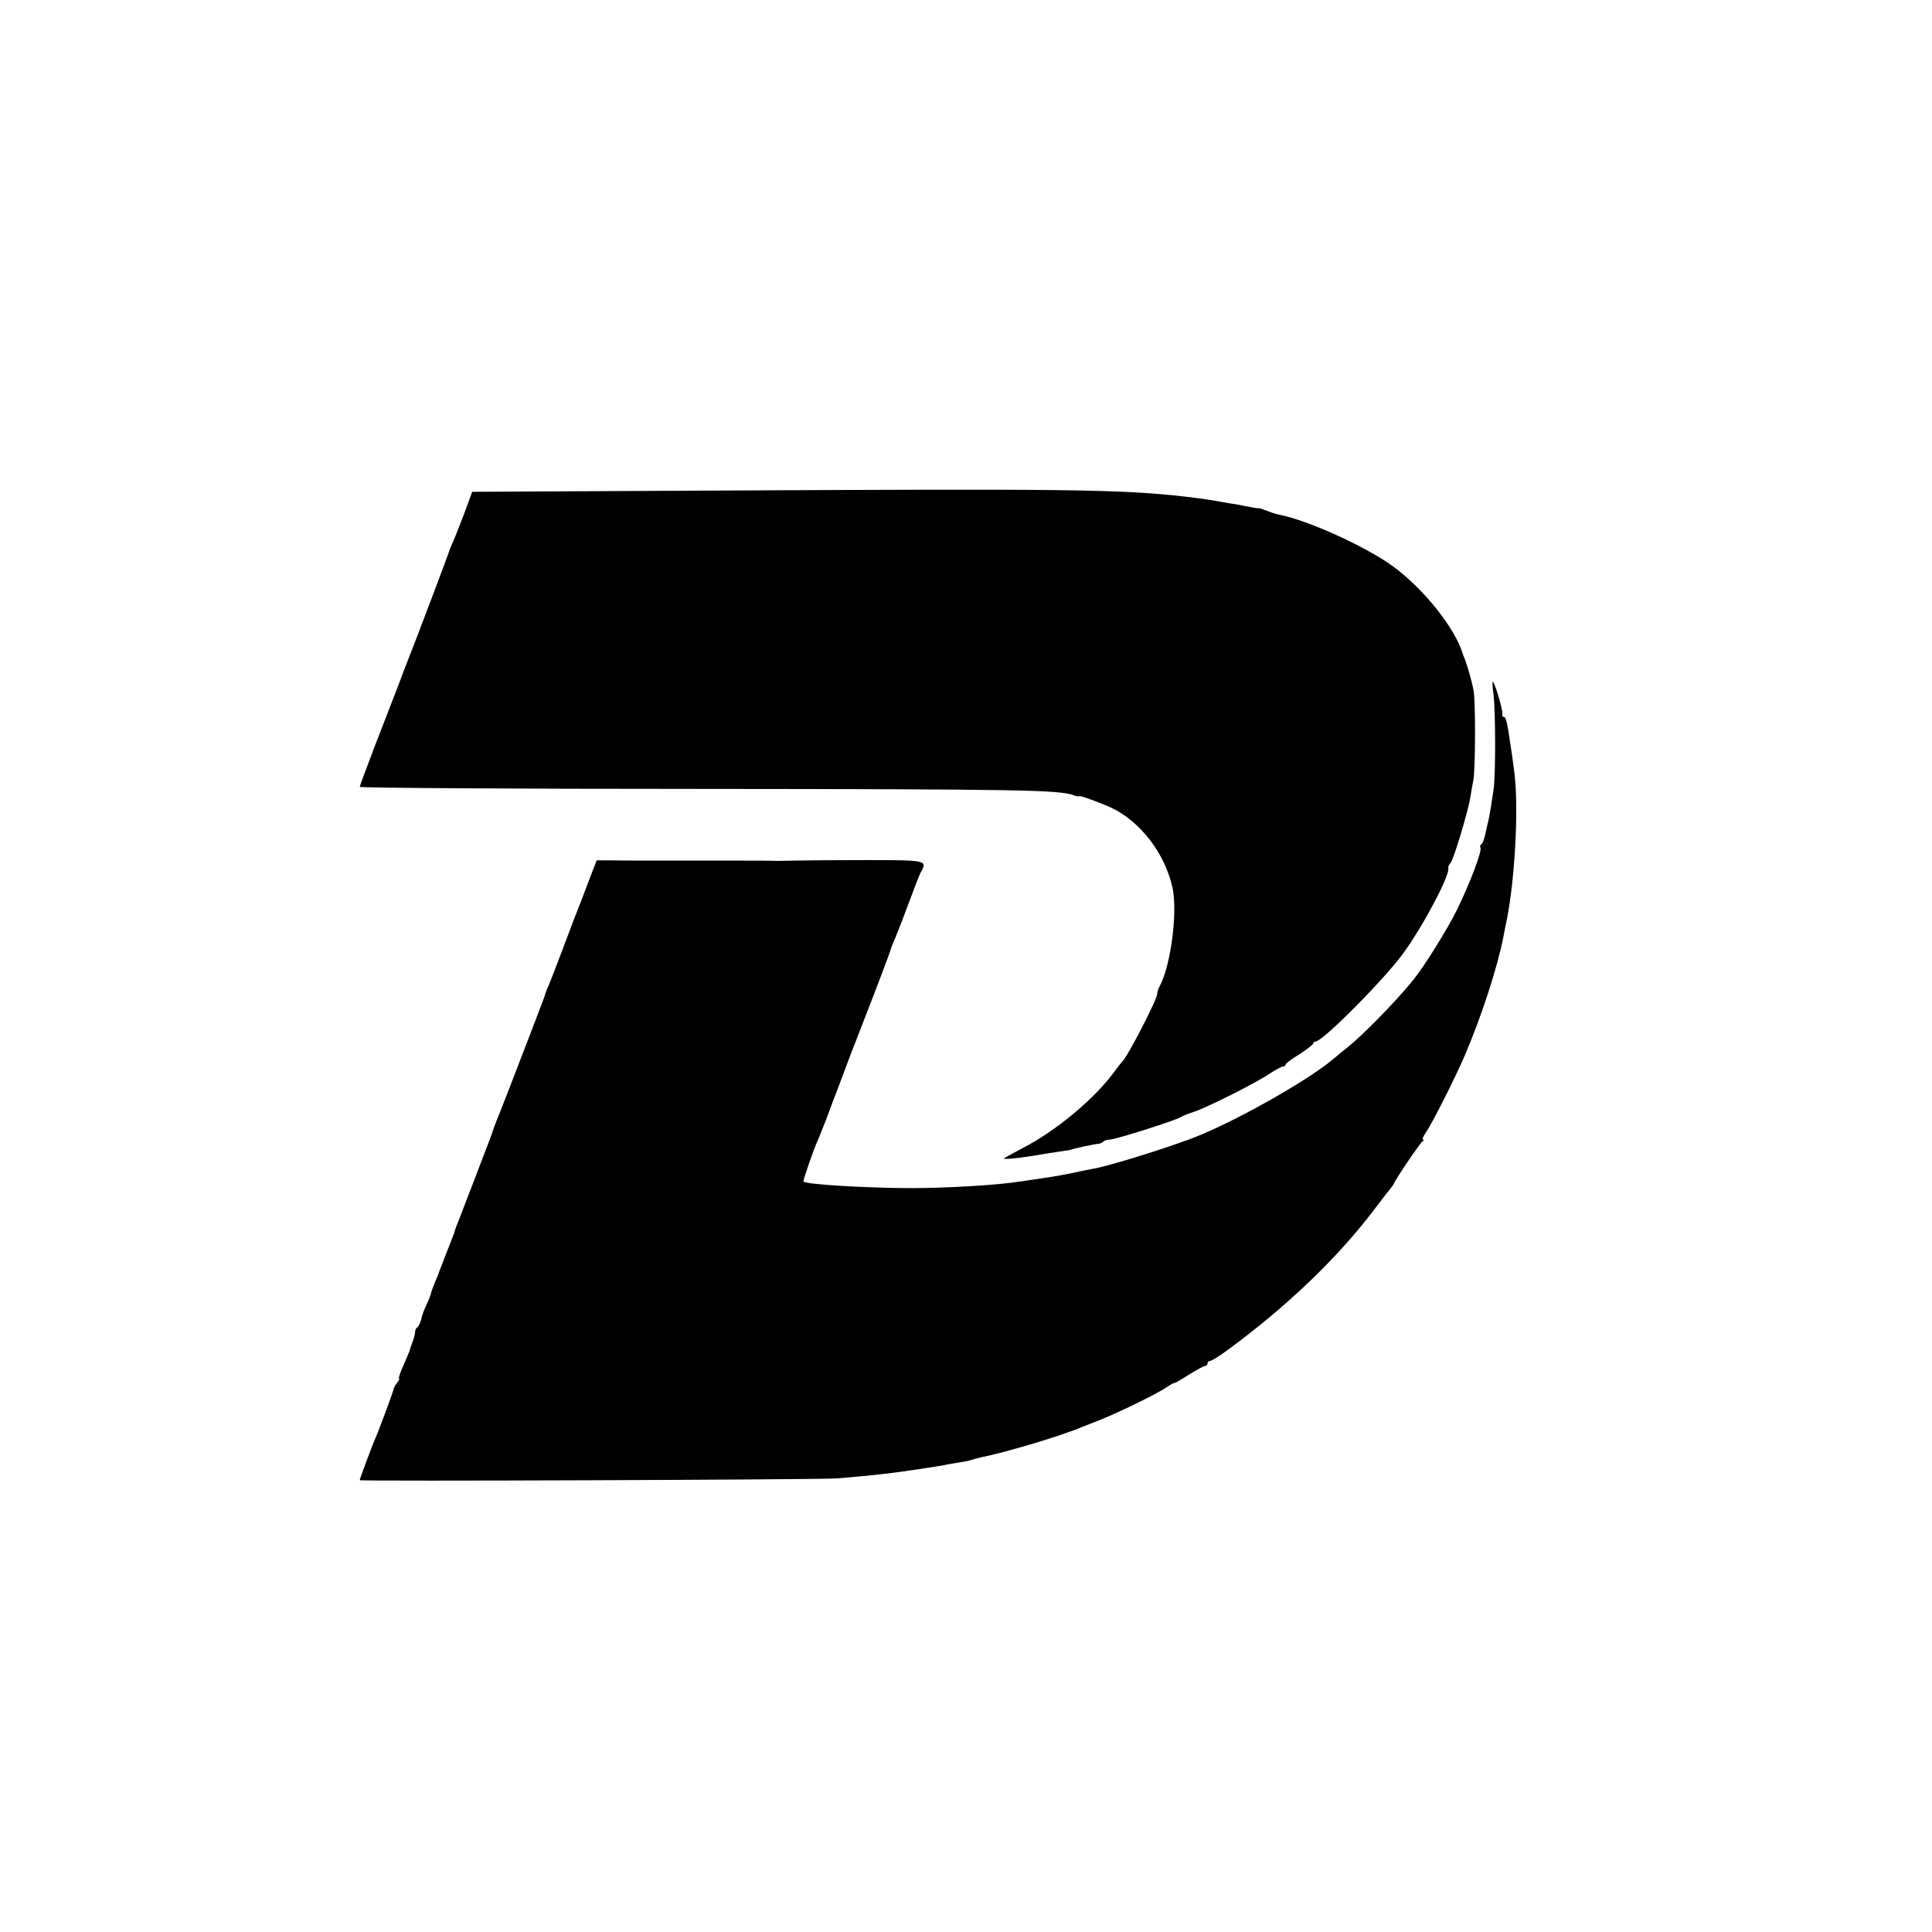
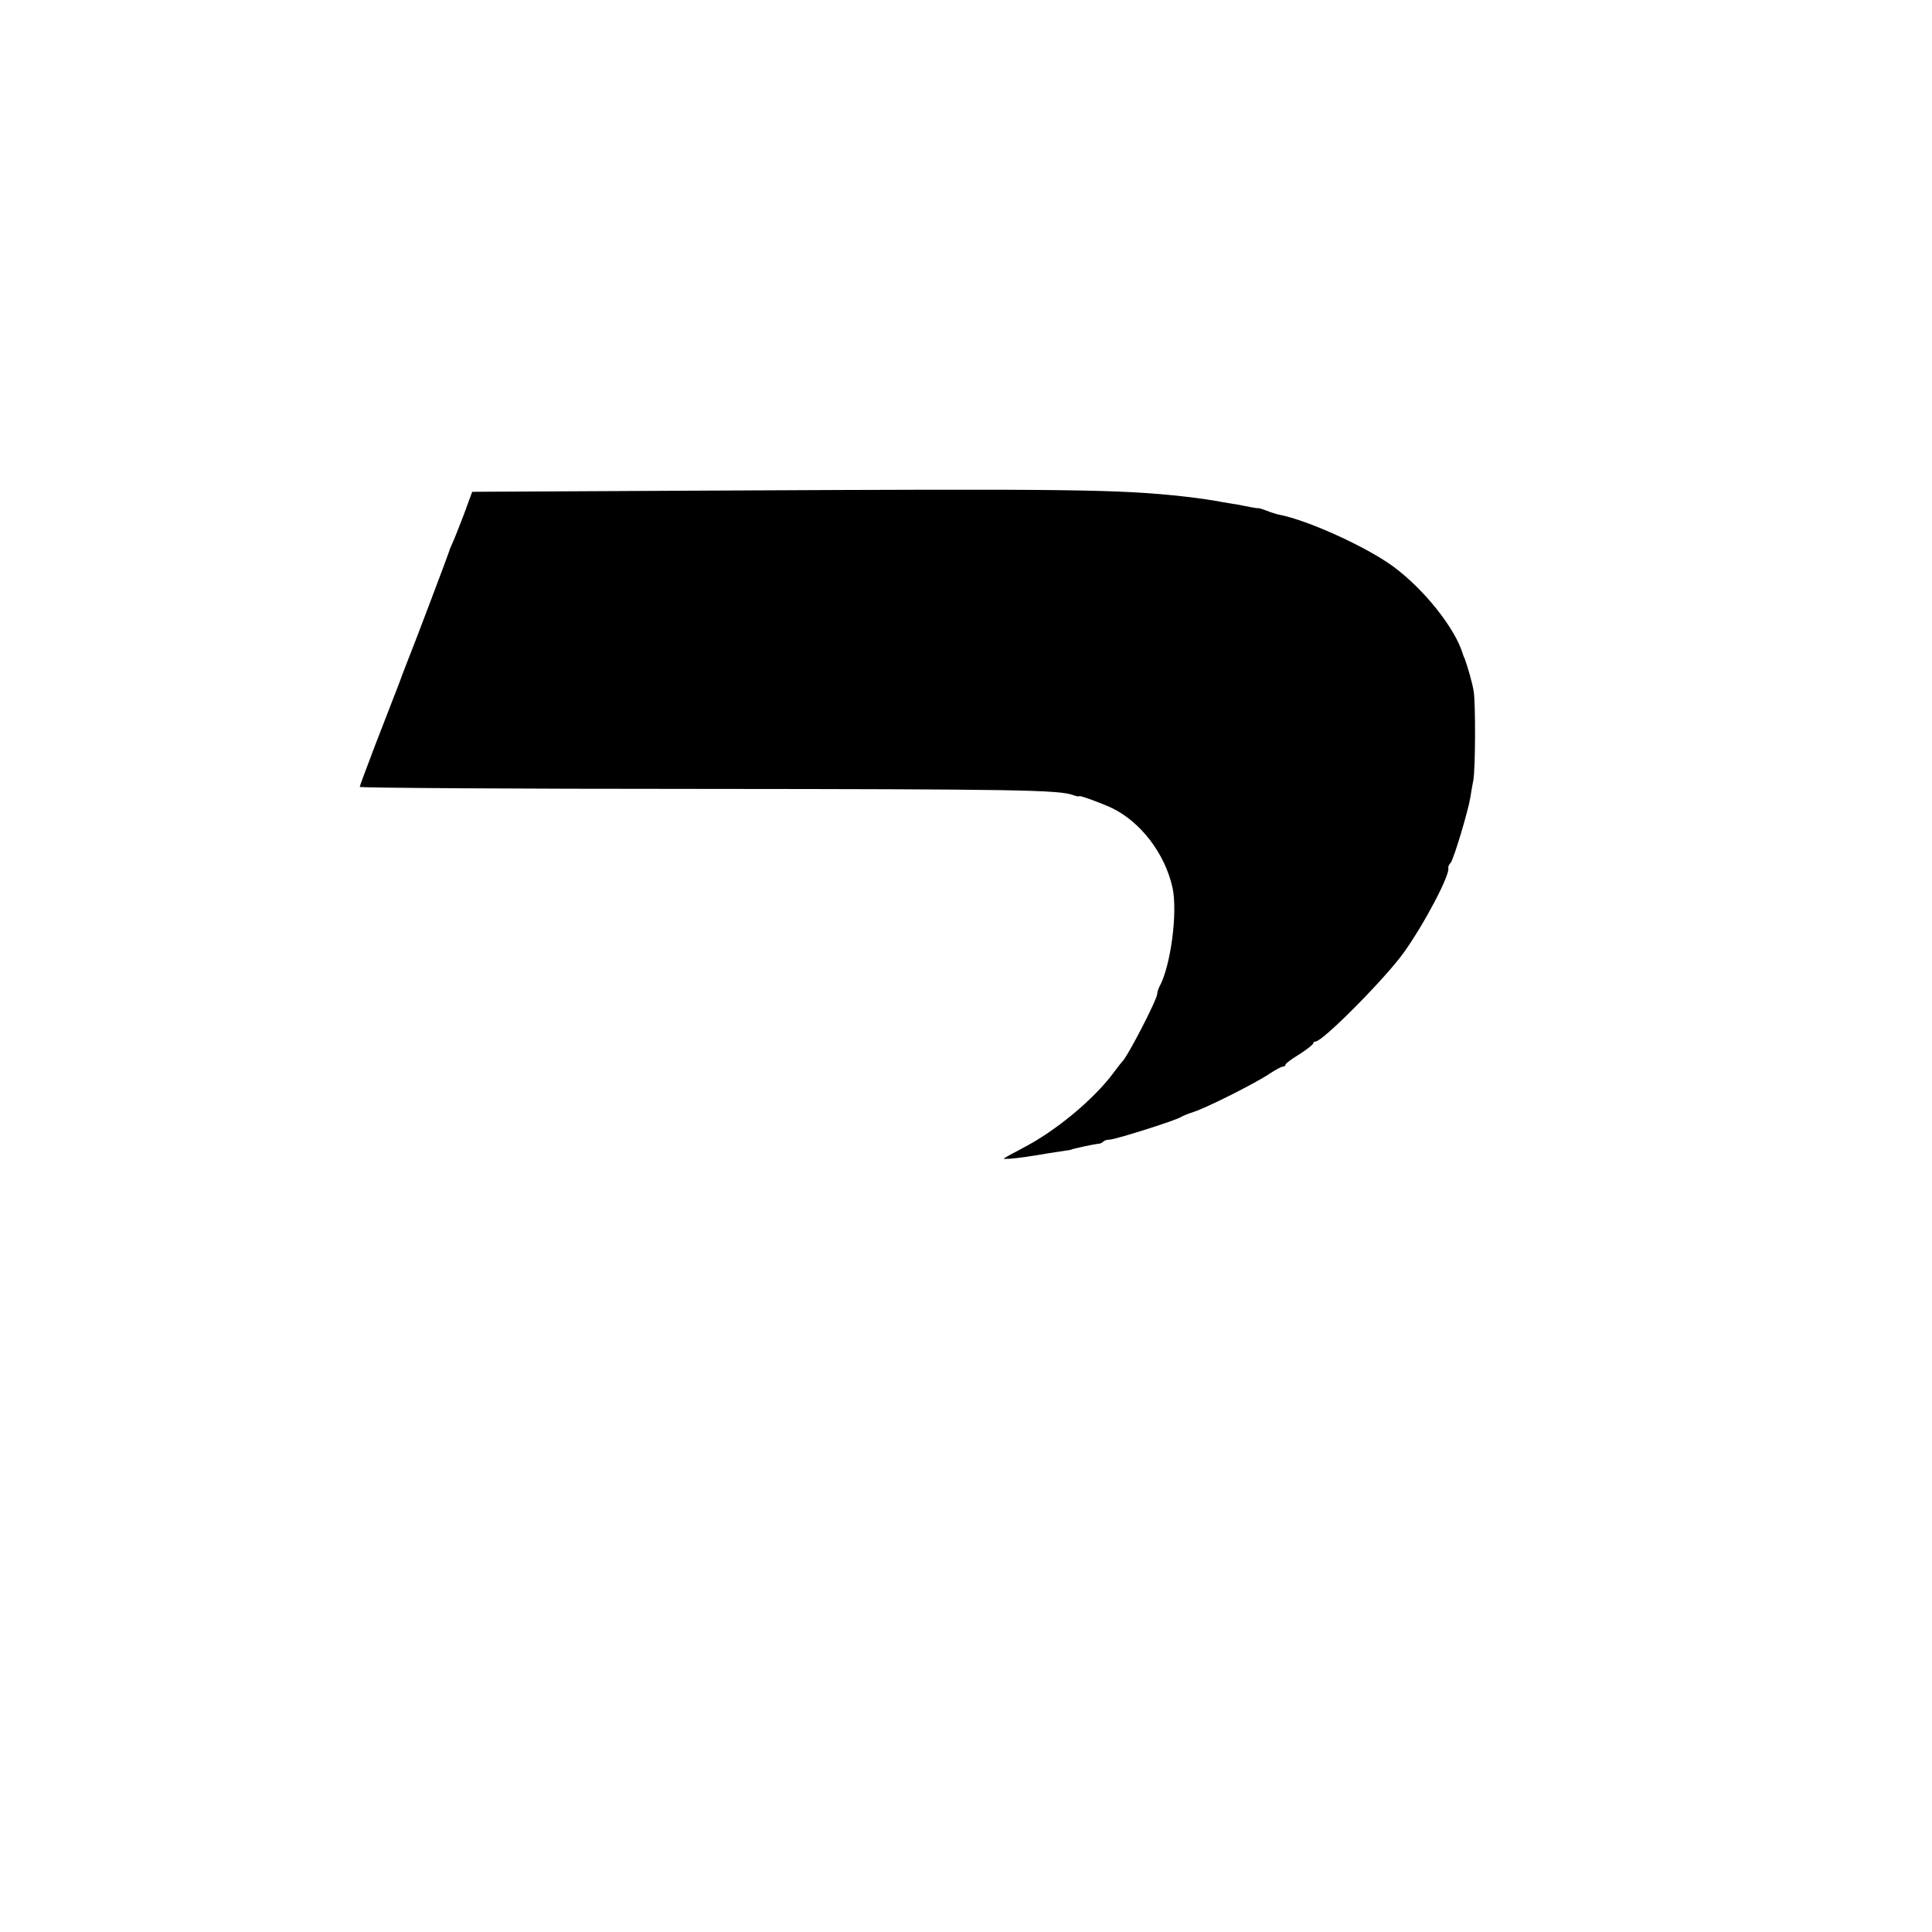
<svg xmlns="http://www.w3.org/2000/svg" version="1.0" width="768pt" height="768pt" viewBox="0 0 768 768" preserveAspectRatio="xMidYMid meet">
  <g transform="translate(0,768) scale(0.1,-0.1)" fill="#000000" stroke="none">
    <path d="M2861 5730 l-984 -5 -33 -90 c-19 -49 -39 -101 -46 -115 -6 -14 -12 -27 -12 -30 -1 -6 -145 -387 -157 -415 -4 -11 -24 -60 -42 -110 -19 -49 -62 -161 -96 -248 -33 -87 -61 -161 -61 -165 0 -4 606 -8 1348 -8 1277 -1 1433 -4 1489 -25 13 -5 23 -6 23 -4 0 5 87 -27 130 -47 114 -55 211 -181 241 -317 21 -97 -7 -311 -52 -393 -5 -10 -9 -23 -9 -29 0 -22 -119 -252 -139 -269 -3 -3 -19 -23 -35 -45 -78 -105 -230 -232 -363 -300 -40 -21 -73 -39 -73 -41 0 -1 17 -1 38 1 36 4 53 6 142 21 25 4 54 8 65 10 11 1 21 3 23 4 3 3 95 23 114 24 3 1 10 4 14 8 4 5 16 8 26 8 21 0 268 78 283 90 6 4 28 13 50 20 53 17 249 116 302 152 23 15 46 28 52 28 6 0 11 3 11 8 0 4 25 23 55 41 30 19 55 39 55 43 0 4 5 8 10 8 28 0 276 250 350 353 83 116 187 314 177 338 -1 3 3 12 10 20 12 15 69 204 78 260 3 19 8 50 12 69 8 47 9 305 1 353 -6 35 -23 94 -35 127 -4 8 -7 17 -8 20 -30 102 -155 259 -278 349 -107 78 -338 183 -452 205 -11 2 -33 9 -50 16 -16 6 -31 11 -33 10 -1 -1 -15 1 -30 4 -15 3 -40 8 -57 11 -16 2 -41 7 -55 9 -35 7 -97 16 -150 22 -259 29 -455 31 -1849 24z" />
-     <path d="M5937 4918 c8 -66 9 -318 0 -378 -6 -43 -16 -104 -21 -125 -2 -5 -6 -27 -11 -48 -4 -20 -11 -40 -16 -43 -5 -3 -7 -9 -4 -14 7 -12 -40 -137 -92 -244 -41 -83 -134 -232 -178 -285 -72 -88 -198 -216 -258 -264 -15 -12 -40 -32 -55 -45 -105 -90 -418 -265 -577 -322 -125 -46 -329 -108 -375 -115 -14 -3 -36 -7 -50 -10 -68 -15 -110 -22 -165 -30 -22 -3 -56 -8 -75 -11 -92 -15 -293 -27 -445 -27 -185 1 -410 15 -421 26 -3 3 41 131 56 162 5 11 21 52 36 90 14 39 37 99 51 135 13 36 34 90 45 120 12 30 27 69 33 85 11 27 87 224 115 300 6 17 11 31 11 32 0 2 9 24 20 50 11 27 36 91 55 143 19 52 39 103 44 112 27 48 25 49 -212 49 -123 0 -252 -1 -288 -2 -36 -1 -72 -1 -80 -1 -8 1 -112 1 -230 1 -118 0 -221 0 -227 0 -7 0 -48 0 -90 0 -43 0 -97 1 -120 1 l-41 0 -26 -67 c-14 -38 -31 -81 -37 -98 -7 -16 -13 -32 -14 -35 -1 -3 -5 -14 -10 -25 -4 -11 -25 -67 -47 -125 -22 -58 -47 -123 -56 -145 -10 -21 -17 -42 -17 -45 -1 -3 -16 -43 -34 -90 -89 -232 -116 -301 -143 -370 -17 -41 -31 -79 -32 -85 -2 -5 -8 -23 -15 -40 -6 -16 -36 -93 -65 -170 -30 -77 -57 -149 -62 -160 -4 -11 -8 -22 -8 -25 -1 -3 -15 -39 -31 -80 -16 -41 -30 -77 -31 -80 0 -3 -7 -18 -14 -35 -7 -16 -14 -36 -16 -43 -1 -8 -9 -28 -17 -45 -9 -18 -19 -44 -22 -60 -4 -15 -11 -30 -16 -33 -5 -3 -9 -11 -9 -19 0 -8 -5 -26 -11 -42 -6 -15 -10 -29 -10 -30 0 -2 -11 -27 -24 -58 -14 -30 -22 -55 -19 -55 4 0 0 -7 -7 -16 -7 -9 -14 -21 -15 -28 -2 -11 -58 -163 -75 -201 -11 -25 -59 -154 -59 -159 0 -5 1830 2 1895 7 33 3 89 8 125 11 36 4 83 9 105 12 22 3 51 7 65 9 41 6 113 17 135 21 11 3 36 7 55 10 19 3 42 7 50 10 8 3 26 8 40 11 74 14 261 68 350 101 8 3 17 6 20 7 3 1 14 5 25 10 11 4 42 17 69 27 75 29 237 108 271 132 17 11 31 20 33 18 1 -1 27 13 57 33 31 19 60 35 65 35 6 0 10 5 10 10 0 6 5 10 10 10 6 0 37 19 68 42 240 176 443 371 591 568 31 41 59 77 62 80 3 3 8 10 10 15 8 20 103 160 113 167 6 4 7 8 3 8 -5 0 0 12 11 28 23 32 119 222 155 307 66 154 130 351 153 470 2 11 8 43 14 70 33 167 48 455 29 590 -5 39 -11 84 -14 100 -12 85 -18 115 -27 115 -5 0 -8 6 -6 13 3 13 -31 127 -38 127 -2 0 -1 -24 3 -52z" />
  </g>
</svg>